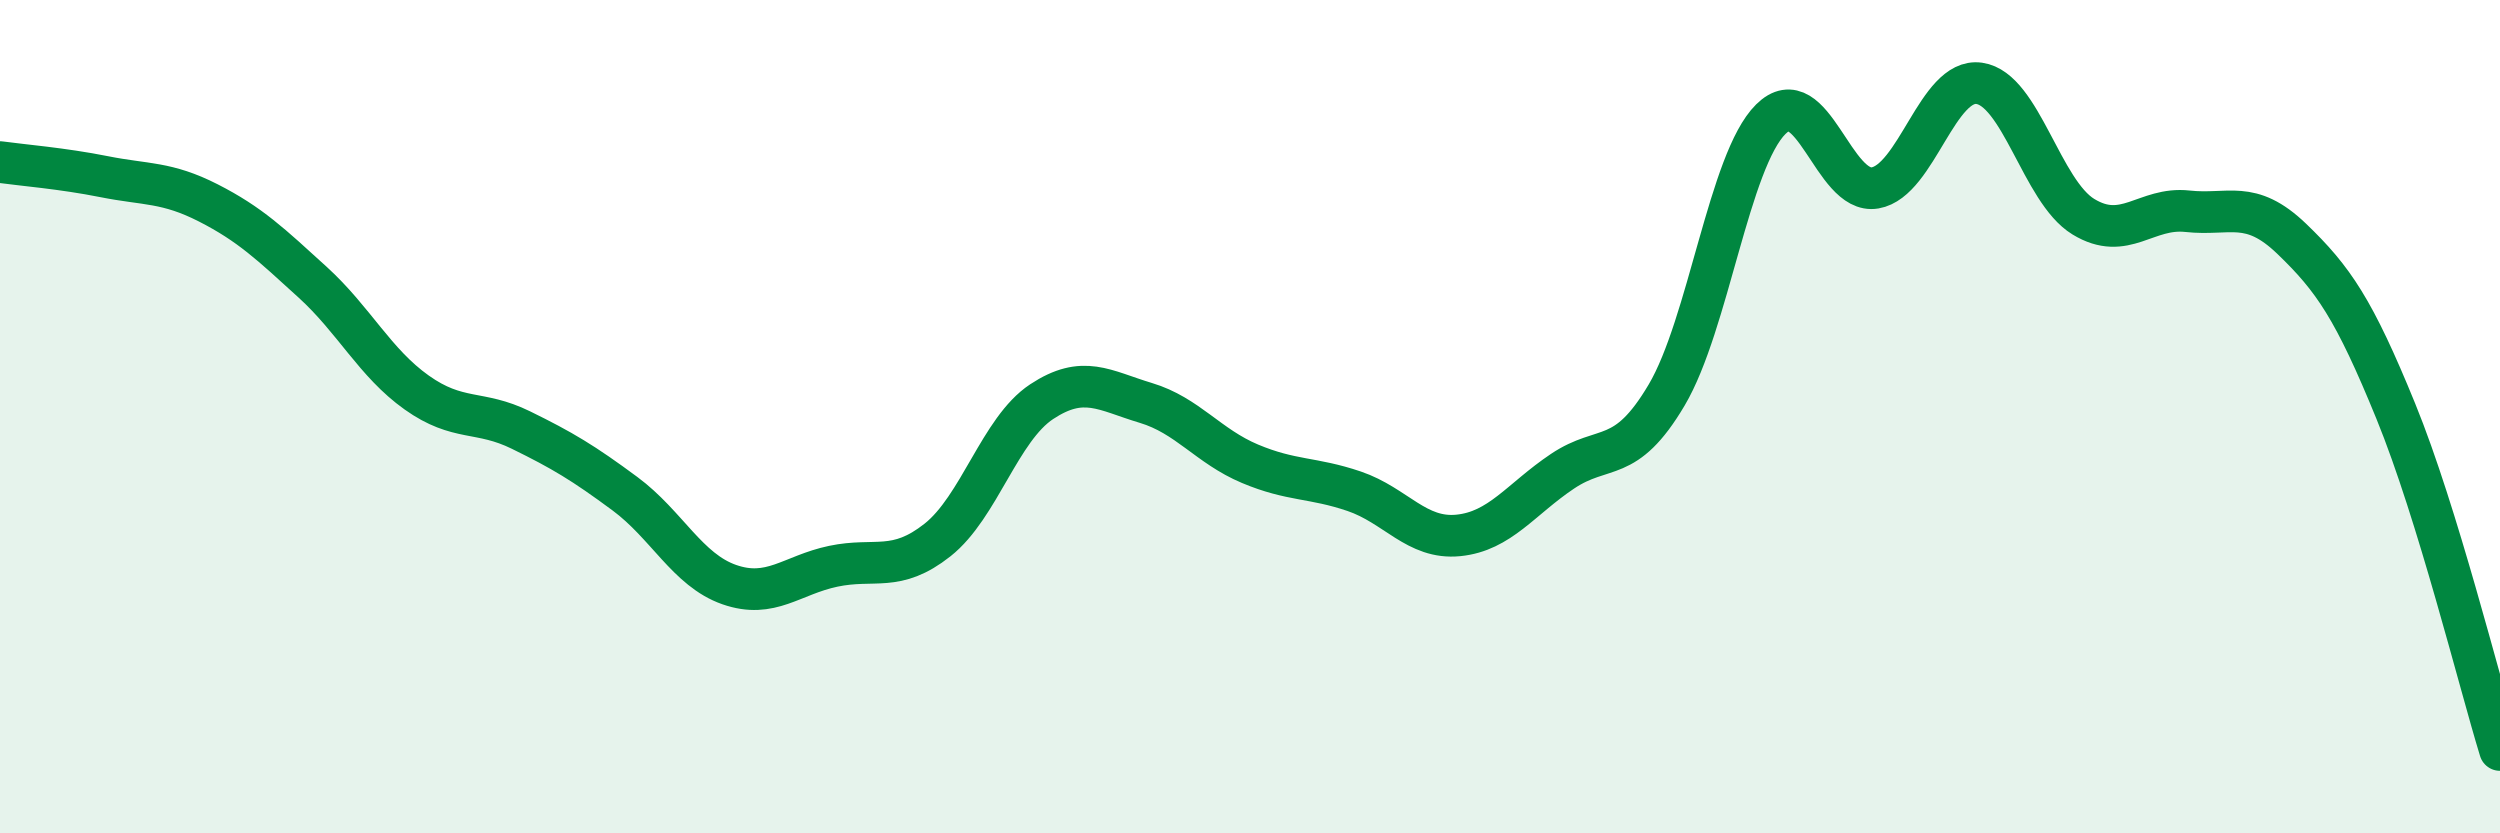
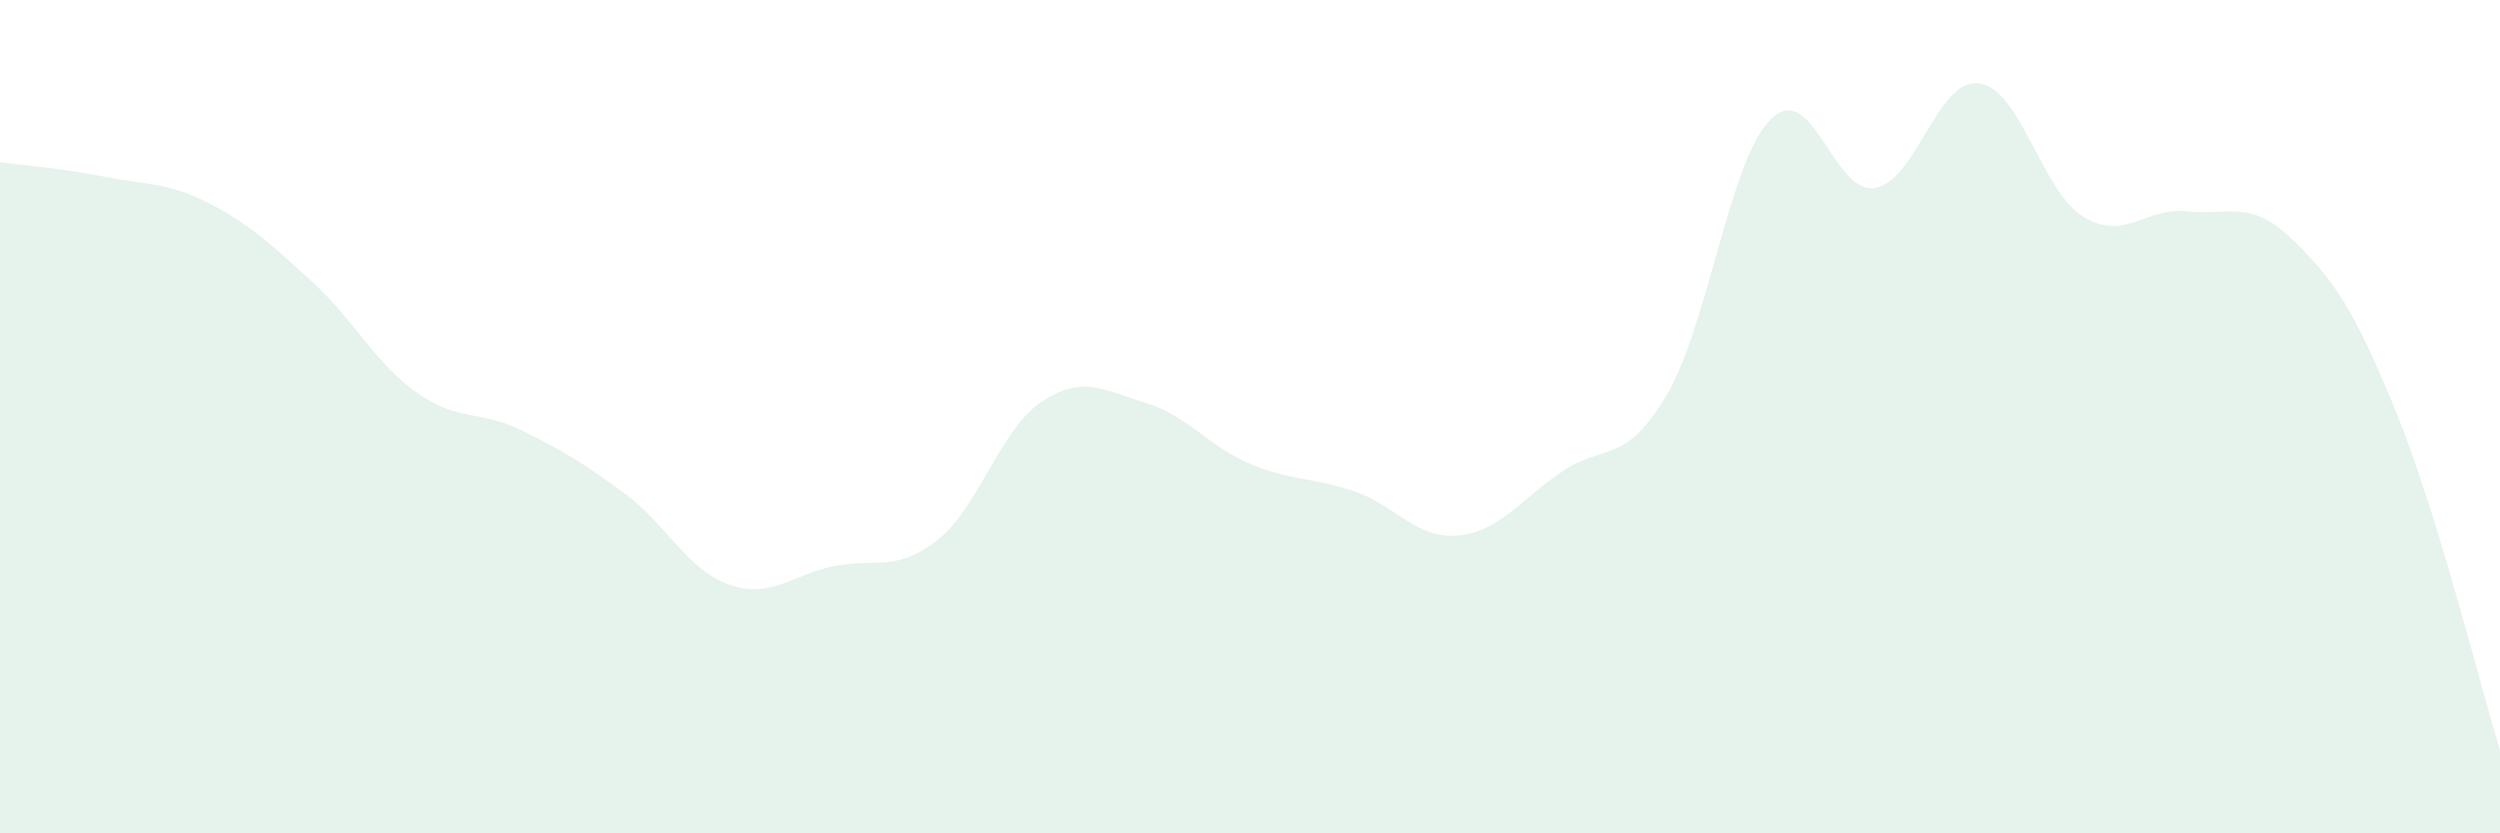
<svg xmlns="http://www.w3.org/2000/svg" width="60" height="20" viewBox="0 0 60 20">
  <path d="M 0,3.89 C 0.5,3.96 1.5,4.04 2.5,4.24 C 3.5,4.44 4,4.36 5,4.87 C 6,5.38 6.5,5.86 7.5,6.77 C 8.5,7.68 9,8.71 10,9.42 C 11,10.13 11.5,9.83 12.5,10.32 C 13.5,10.81 14,11.11 15,11.85 C 16,12.59 16.5,13.68 17.5,14.03 C 18.5,14.38 19,13.8 20,13.59 C 21,13.38 21.5,13.75 22.5,12.96 C 23.5,12.17 24,10.3 25,9.64 C 26,8.98 26.5,9.37 27.5,9.67 C 28.5,9.97 29,10.71 30,11.13 C 31,11.55 31.5,11.45 32.5,11.79 C 33.5,12.13 34,12.95 35,12.85 C 36,12.75 36.5,11.98 37.5,11.31 C 38.5,10.64 39,11.17 40,9.48 C 41,7.79 41.5,3.85 42.5,2.86 C 43.5,1.87 44,4.68 45,4.51 C 46,4.34 46.5,1.86 47.5,2 C 48.5,2.14 49,4.59 50,5.2 C 51,5.81 51.5,4.96 52.5,5.07 C 53.5,5.18 54,4.77 55,5.73 C 56,6.69 56.5,7.42 57.5,9.87 C 58.5,12.32 59.5,16.37 60,18L60 20L0 20Z" fill="#008740" opacity="0.1" stroke-linecap="round" stroke-linejoin="round" />
-   <path d="M 0,3.89 C 0.5,3.96 1.5,4.04 2.5,4.24 C 3.5,4.44 4,4.36 5,4.87 C 6,5.38 6.5,5.86 7.5,6.77 C 8.5,7.68 9,8.71 10,9.42 C 11,10.13 11.5,9.83 12.5,10.32 C 13.5,10.81 14,11.11 15,11.85 C 16,12.59 16.5,13.68 17.5,14.03 C 18.5,14.38 19,13.8 20,13.59 C 21,13.38 21.5,13.75 22.5,12.96 C 23.5,12.17 24,10.3 25,9.64 C 26,8.98 26.5,9.37 27.5,9.67 C 28.5,9.97 29,10.71 30,11.13 C 31,11.55 31.5,11.45 32.5,11.79 C 33.5,12.13 34,12.95 35,12.85 C 36,12.75 36.5,11.98 37.5,11.31 C 38.5,10.64 39,11.17 40,9.48 C 41,7.79 41.5,3.85 42.5,2.86 C 43.5,1.87 44,4.68 45,4.51 C 46,4.34 46.5,1.86 47.5,2 C 48.5,2.14 49,4.59 50,5.2 C 51,5.81 51.5,4.96 52.5,5.07 C 53.5,5.18 54,4.77 55,5.73 C 56,6.69 56.5,7.42 57.5,9.87 C 58.5,12.32 59.5,16.37 60,18" stroke="#008740" stroke-width="1" fill="none" stroke-linecap="round" stroke-linejoin="round" />
</svg>